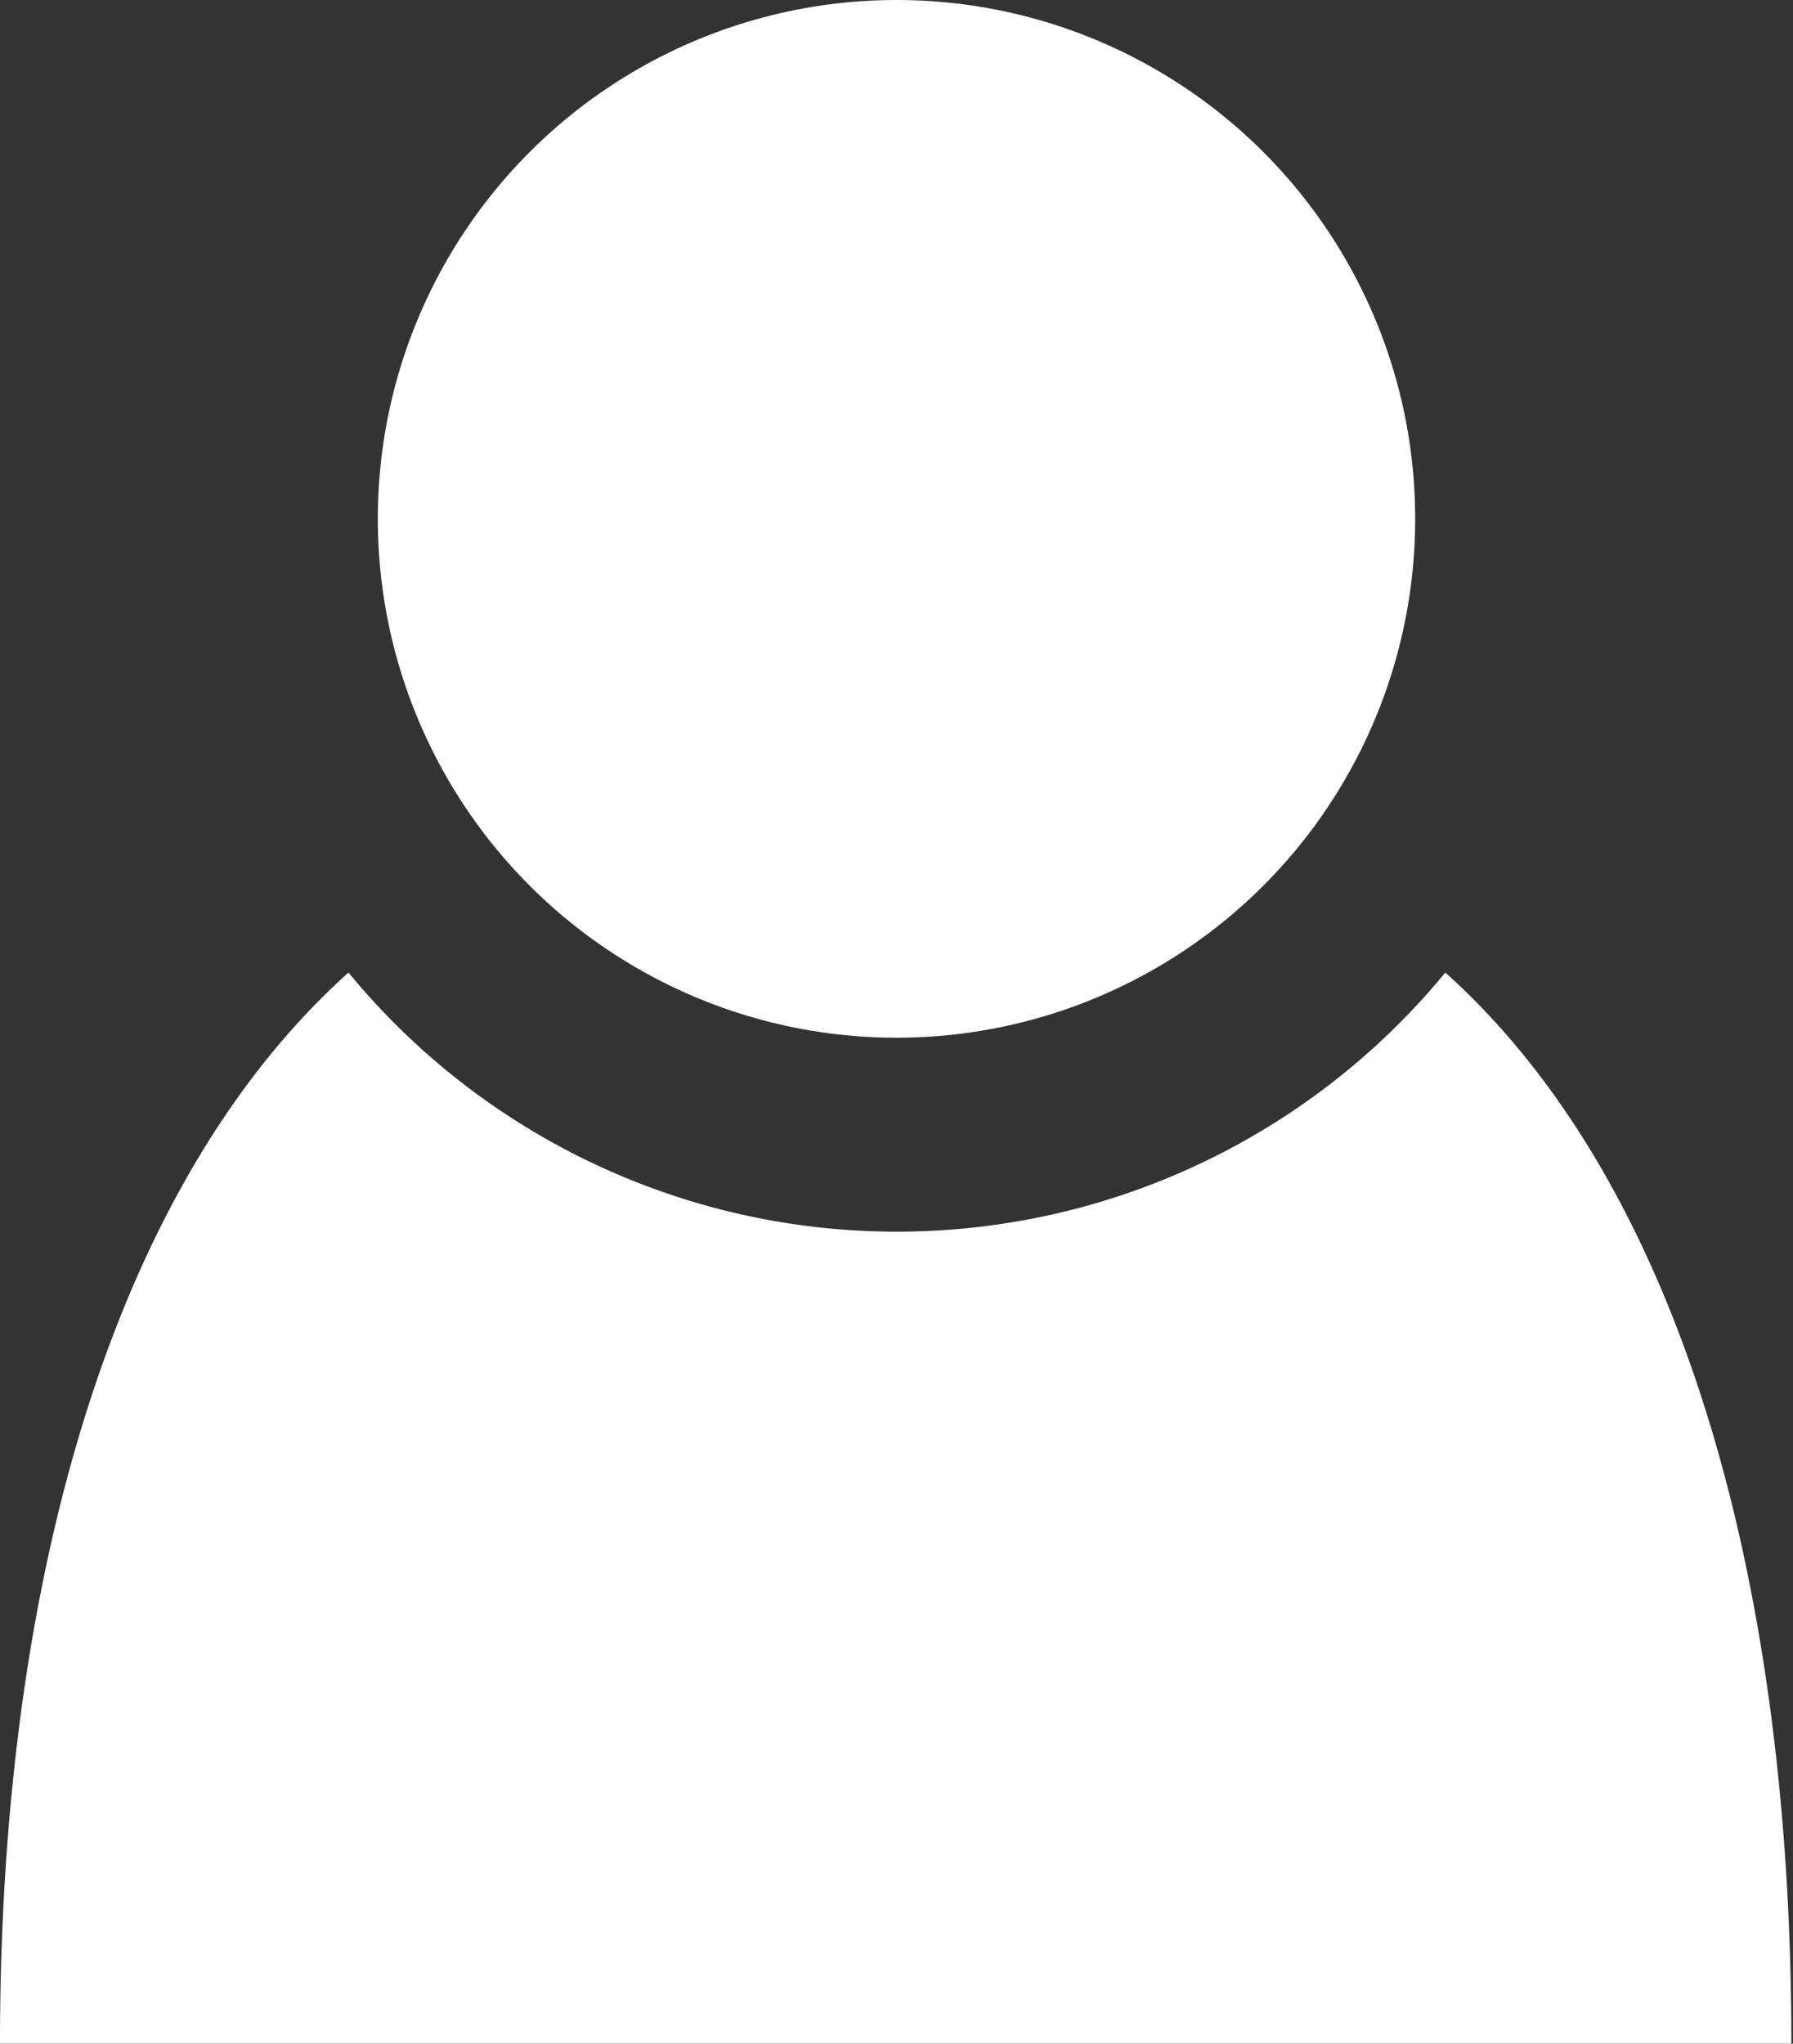
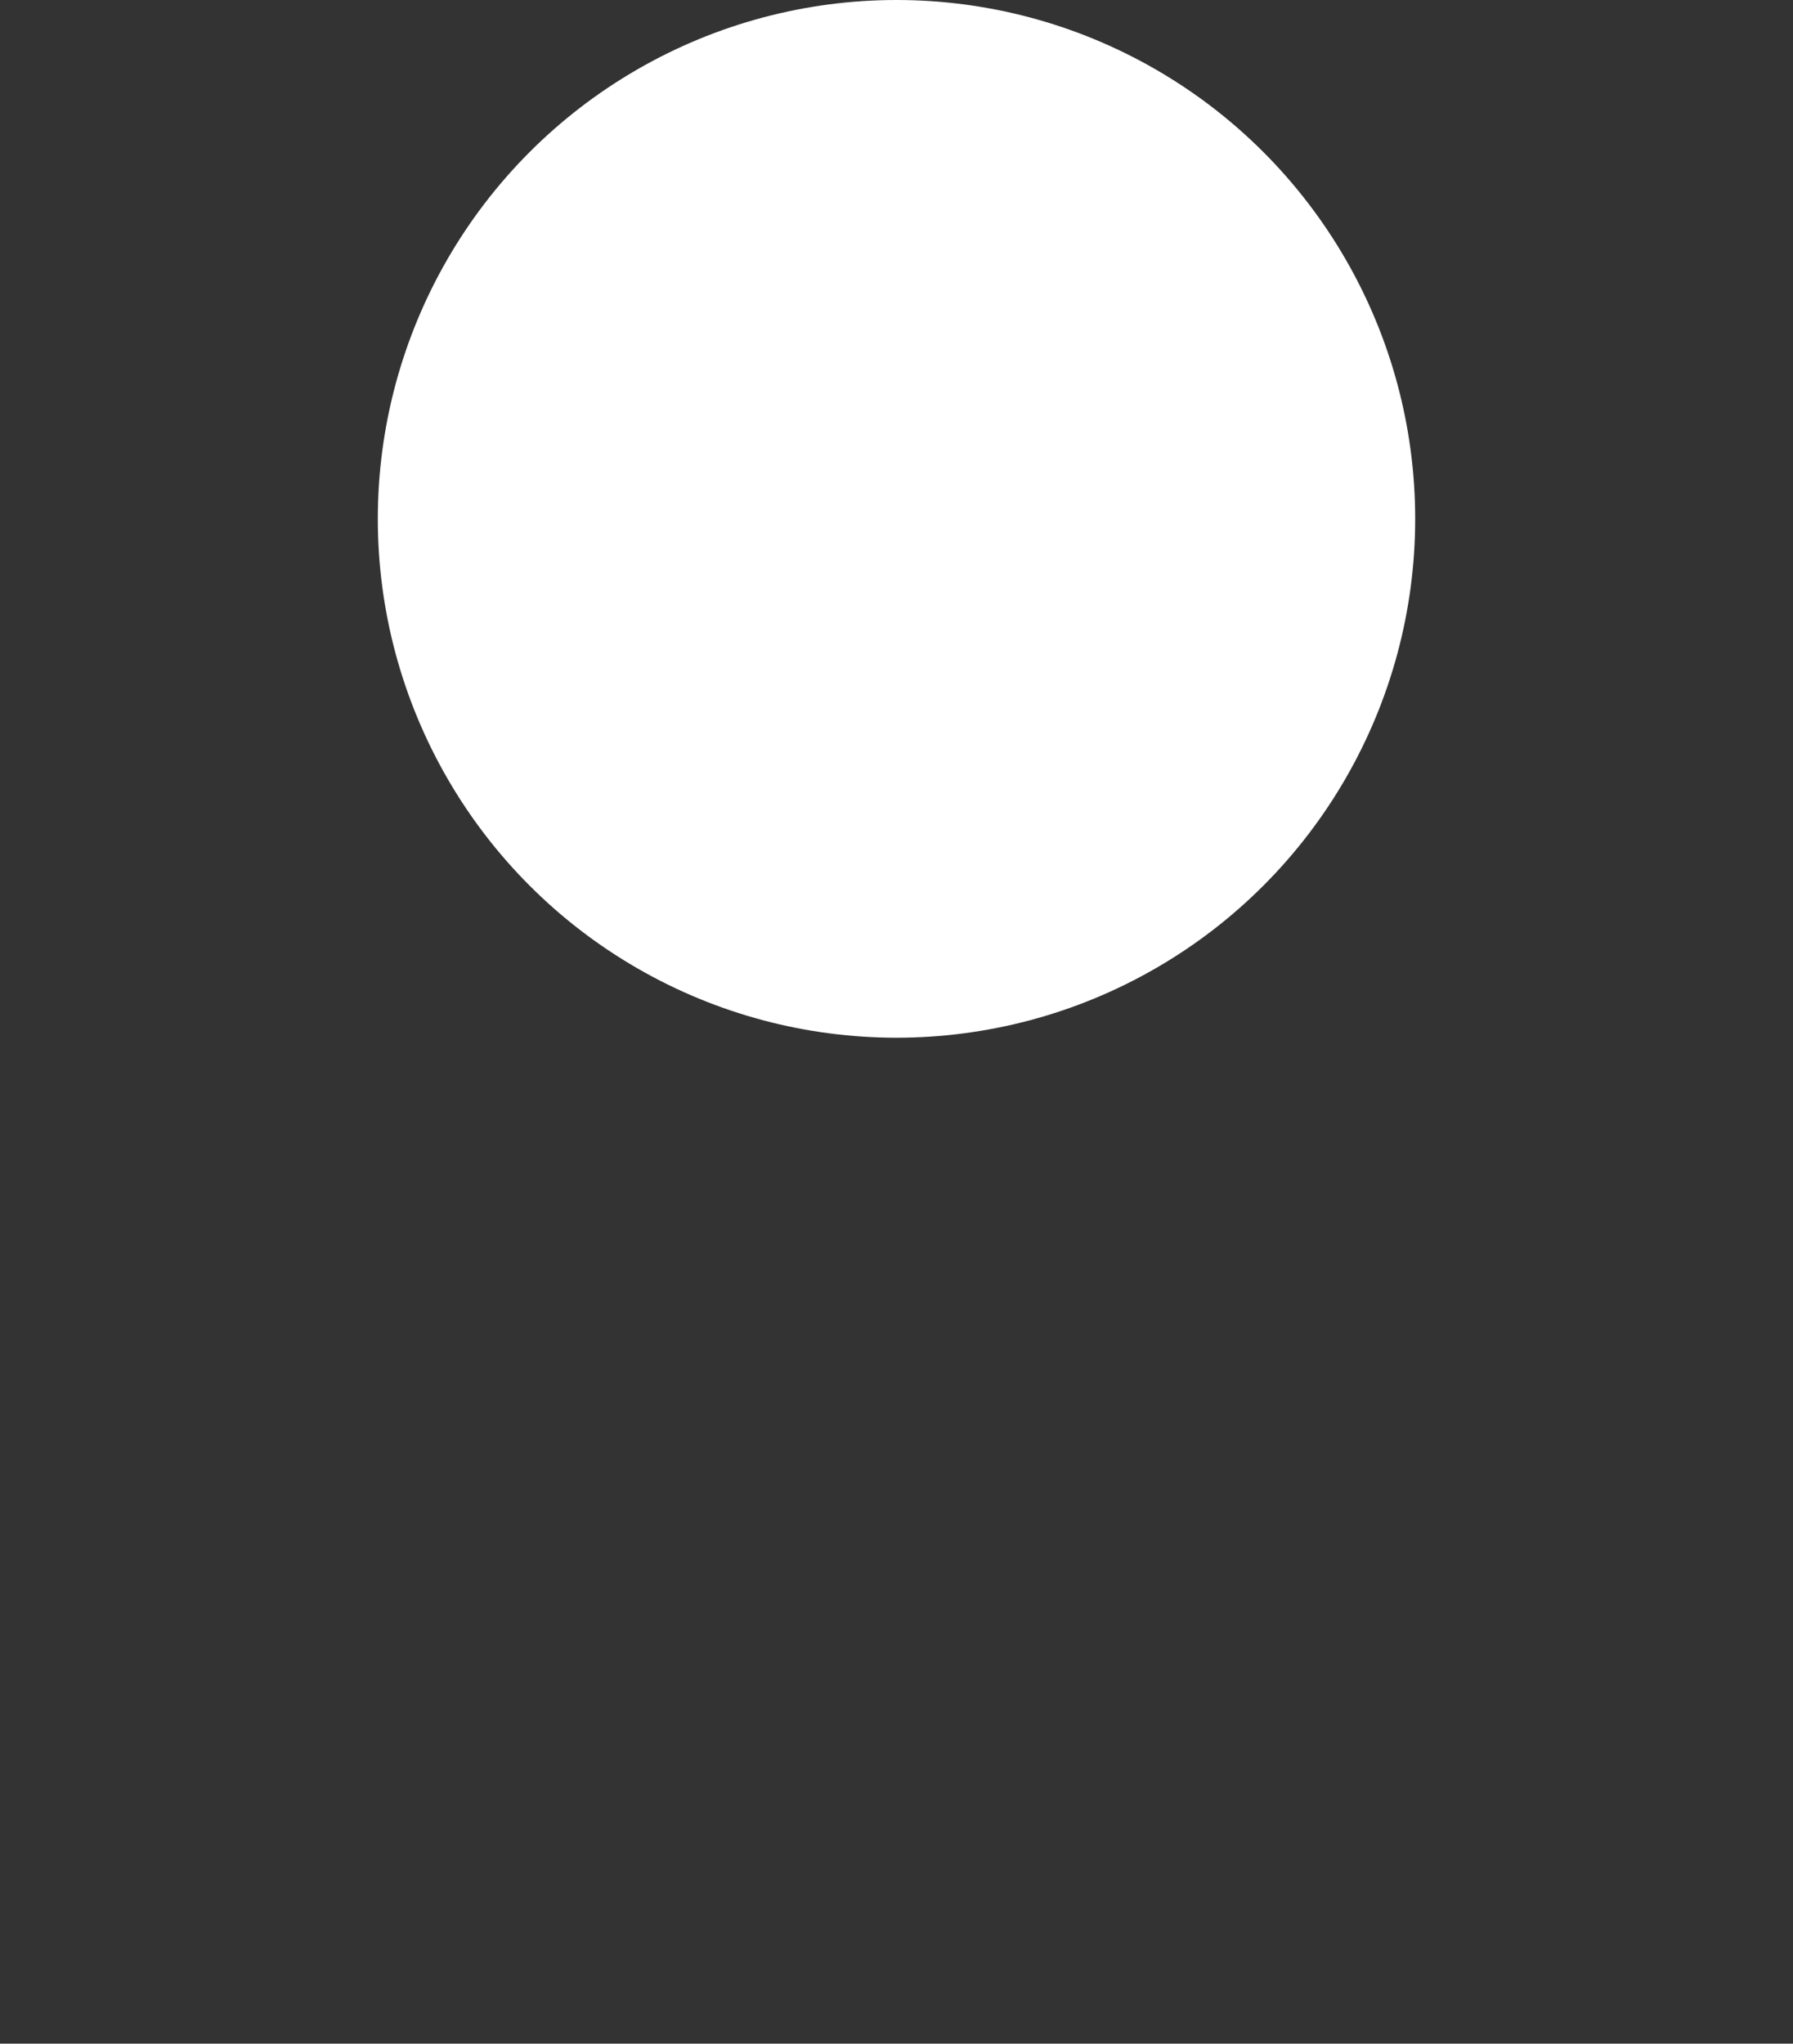
<svg xmlns="http://www.w3.org/2000/svg" width="22.02" height="25.09" viewBox="0 0 22.02 25.09">
  <rect x="0" y="0" width="22.02" height="25.09" fill="#333333" stroke="none" />
  <defs>
    <style>.cls-1{fill:#fff;}</style>
  </defs>
  <g id="レイヤー_2" data-name="レイヤー 2">
    <g id="GN">
-       <path class="cls-1" d="M22,25.09H0c0-5.9,1.48-10.64,4.28-13.15a8.72,8.72,0,0,0,13.47,0C20.55,14.45,22,19.19,22,25.09Z" />
      <circle class="cls-1" cx="11.01" cy="6.37" r="6.37" />
    </g>
  </g>
</svg>